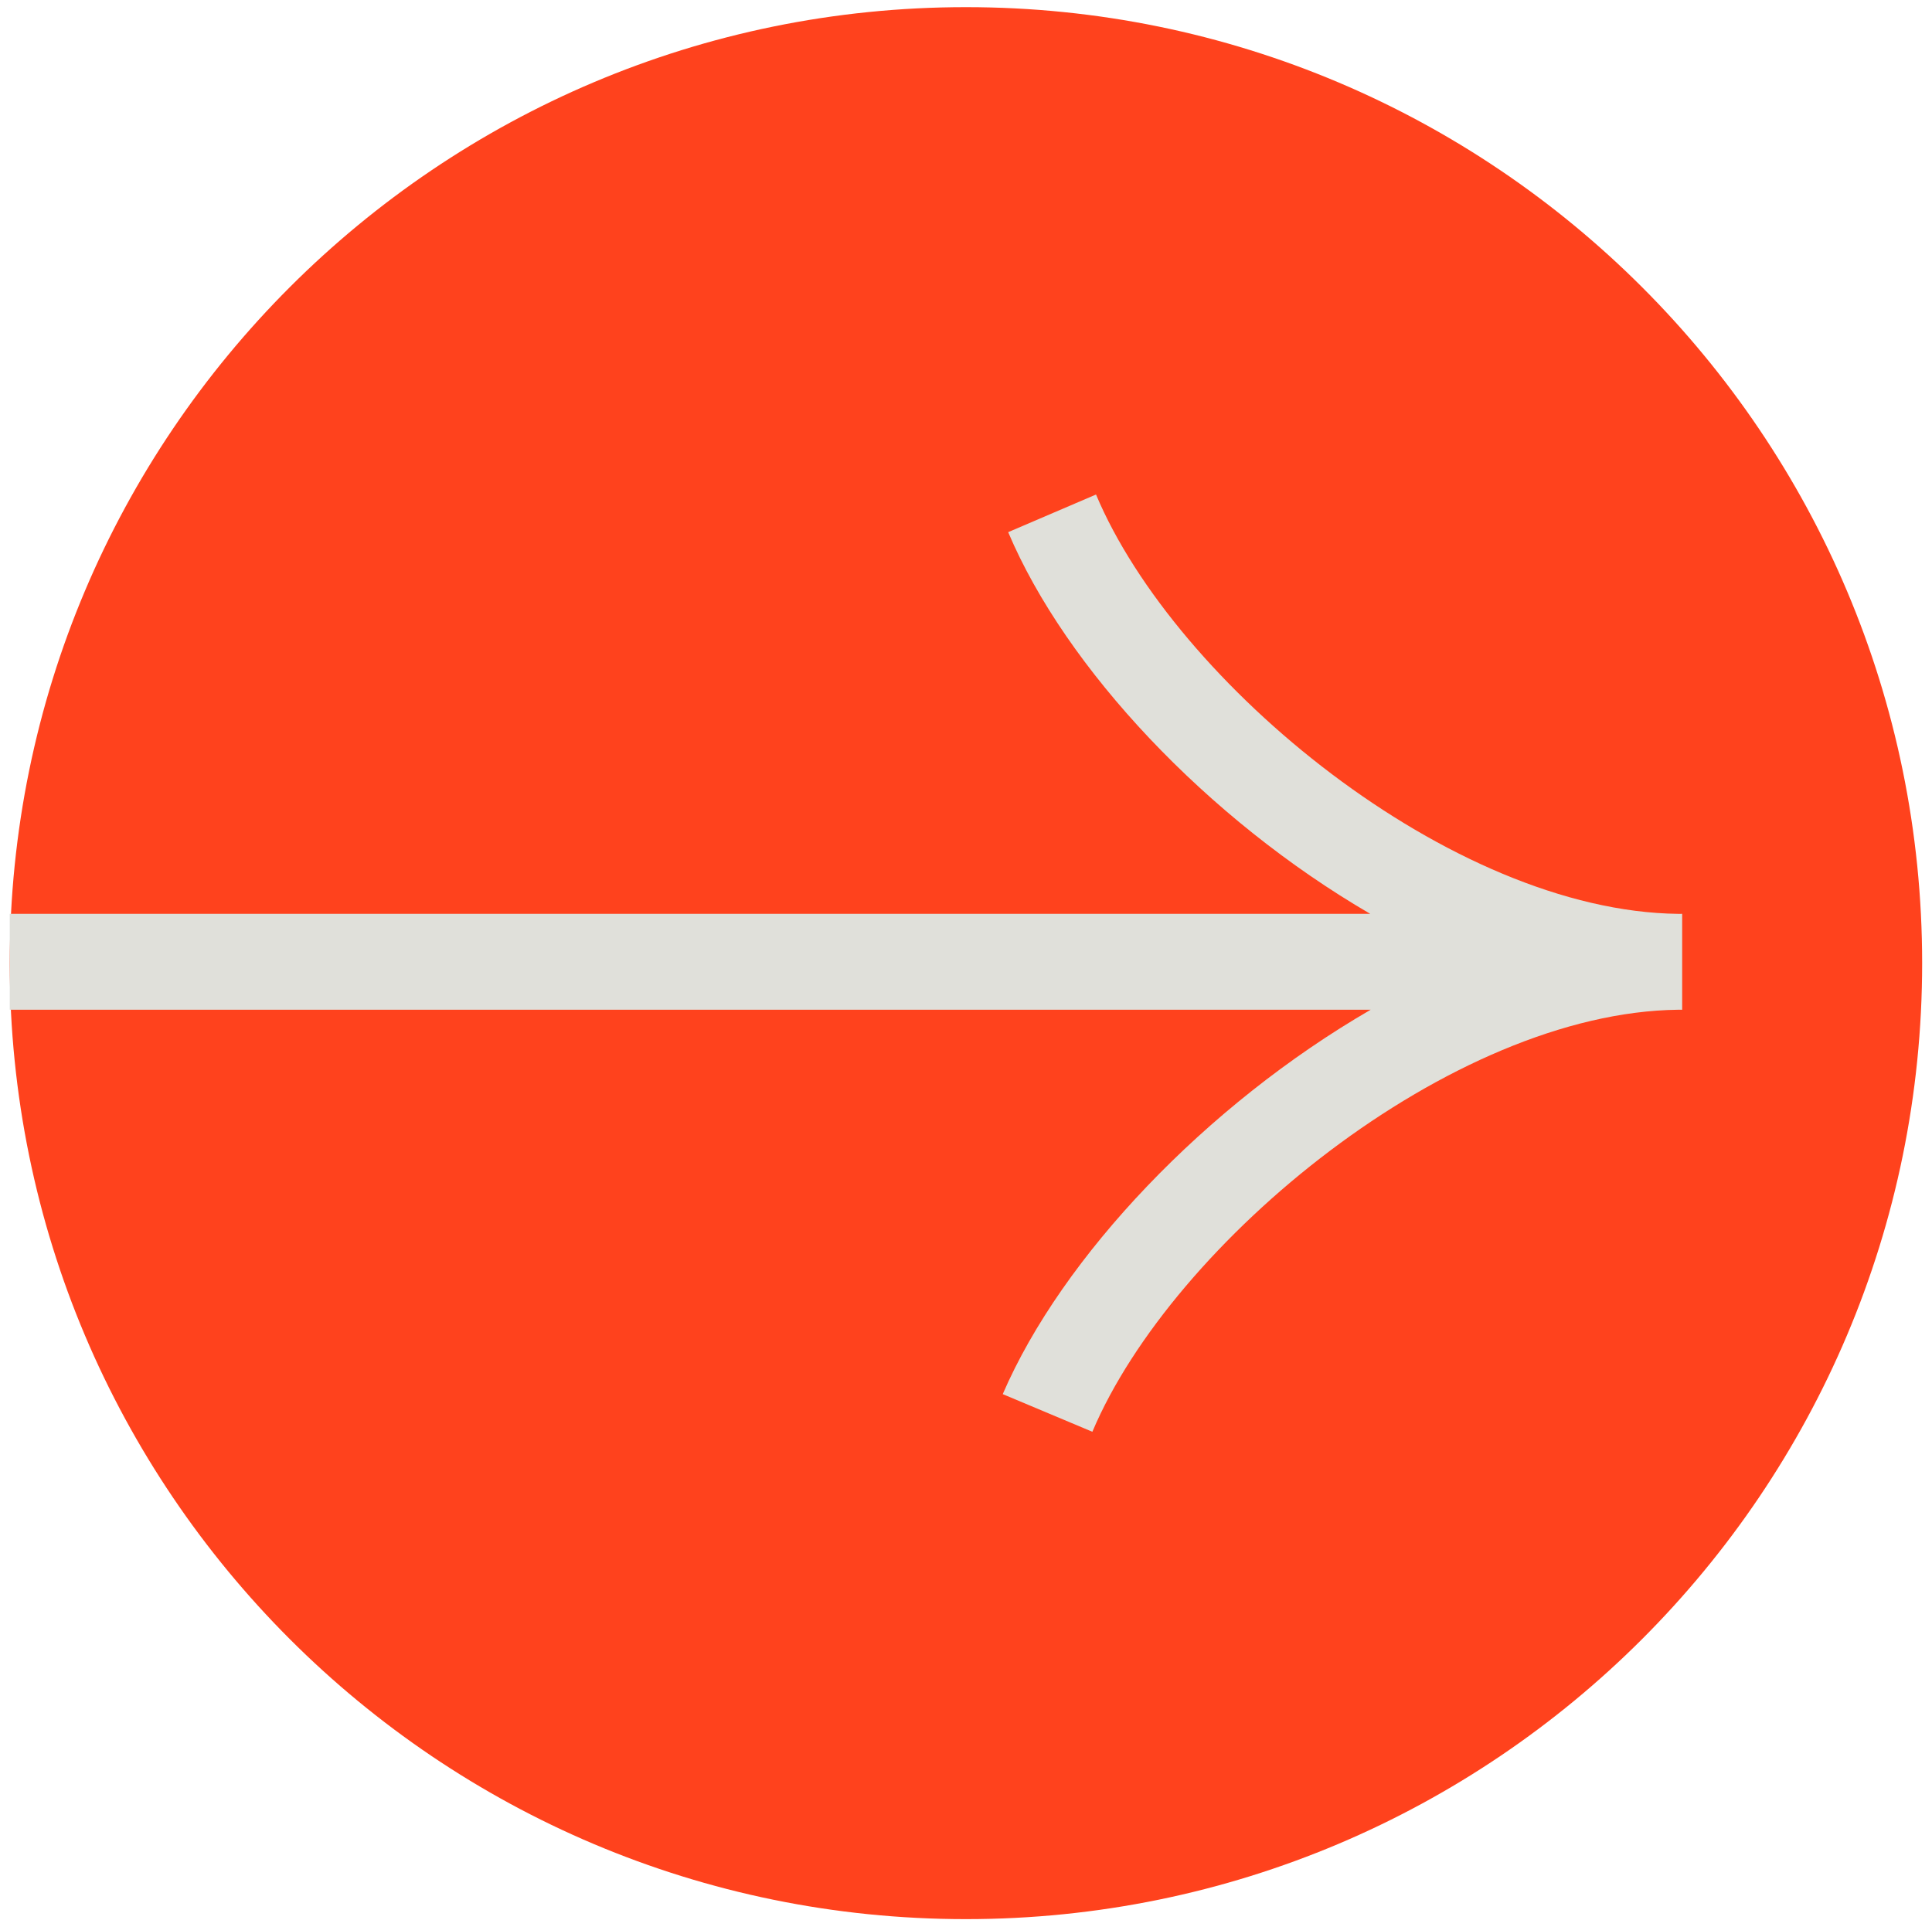
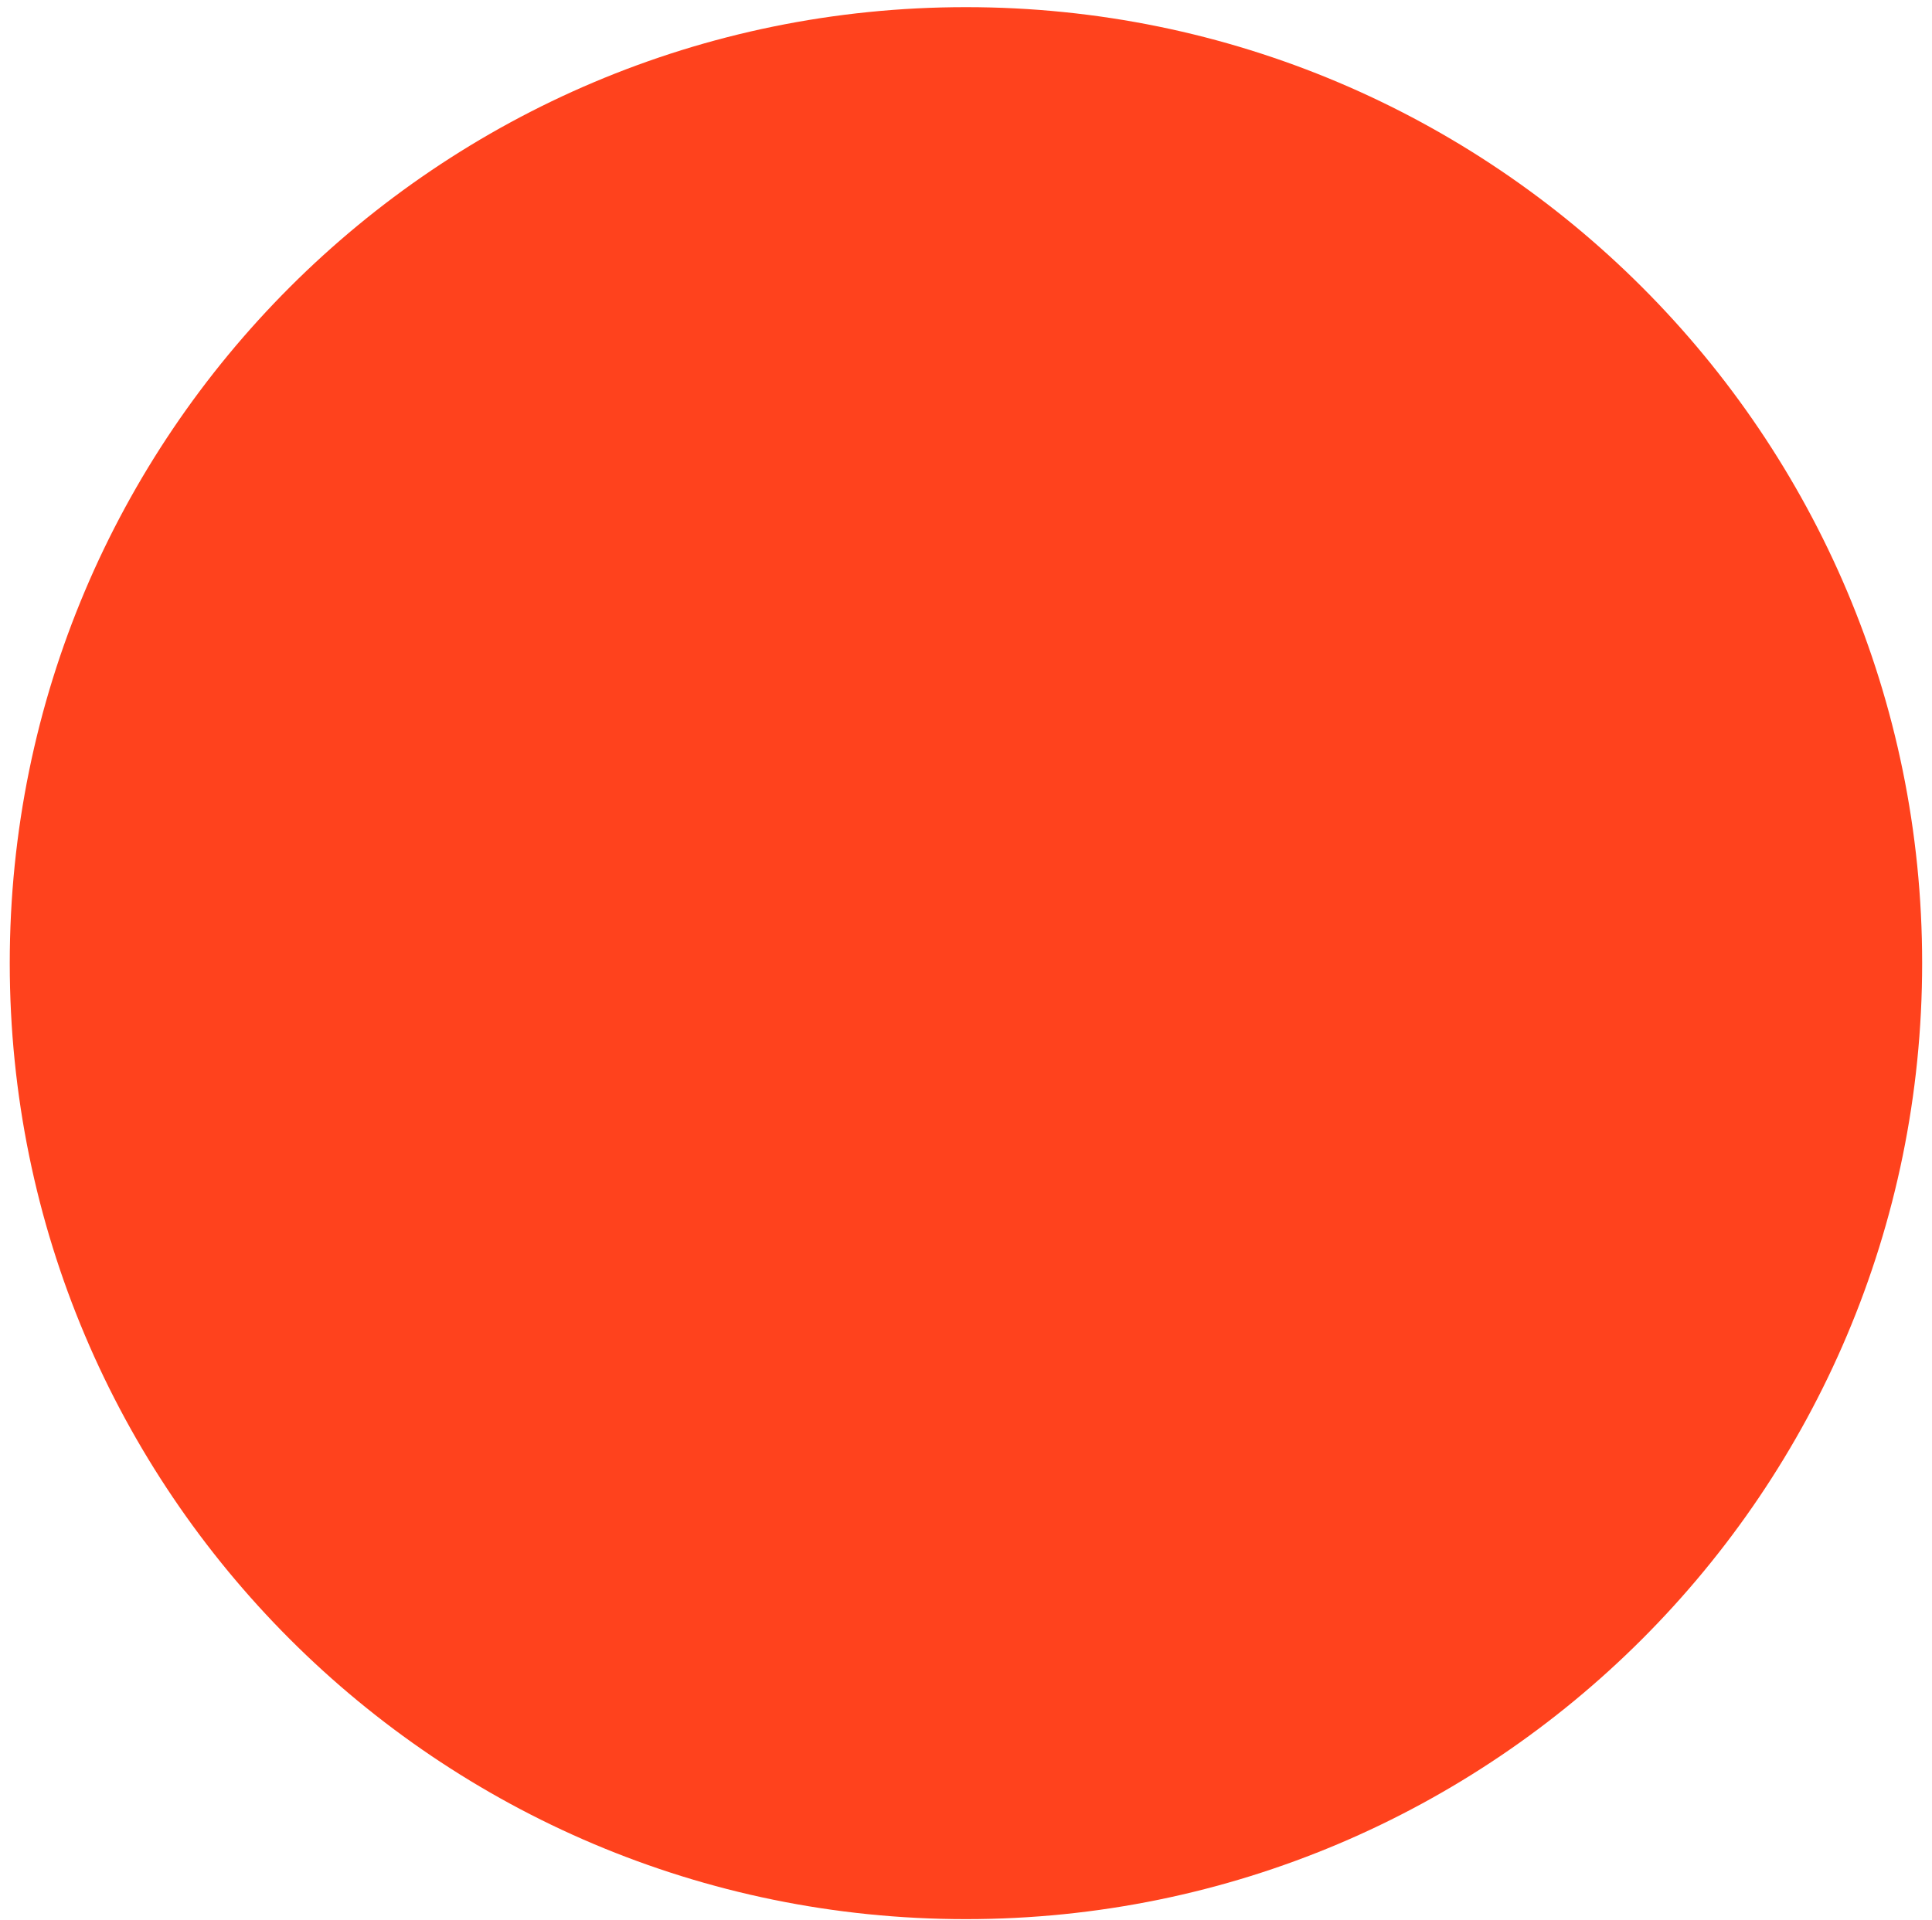
<svg xmlns="http://www.w3.org/2000/svg" width="172" height="171" viewBox="0 0 172 171" fill="none">
  <path d="M85.995 170.891C133.01 170.891 171.123 132.778 171.123 85.764C171.123 38.749 133.01 0.637 85.995 0.637C38.981 0.637 0.868 38.749 0.868 85.764C0.868 132.778 38.981 170.891 85.995 170.891Z" fill="#FF421D" />
-   <path fill-rule="evenodd" clip-rule="evenodd" d="M97.575 44.035C104.634 60.852 129.2 81.138 149.4 81.375C149.518 81.374 149.635 81.374 149.752 81.374V81.377H149.758V89.915C149.638 89.915 149.519 89.914 149.399 89.913C129.195 90.15 104.389 110.596 97.25 127.493L89.271 124.141C94.56 111.882 107.384 98.397 122.03 89.911H0.868V81.374H121.99C107.472 72.923 94.888 59.529 89.755 47.386L97.575 44.035Z" fill="#E0E0DA" />
</svg>